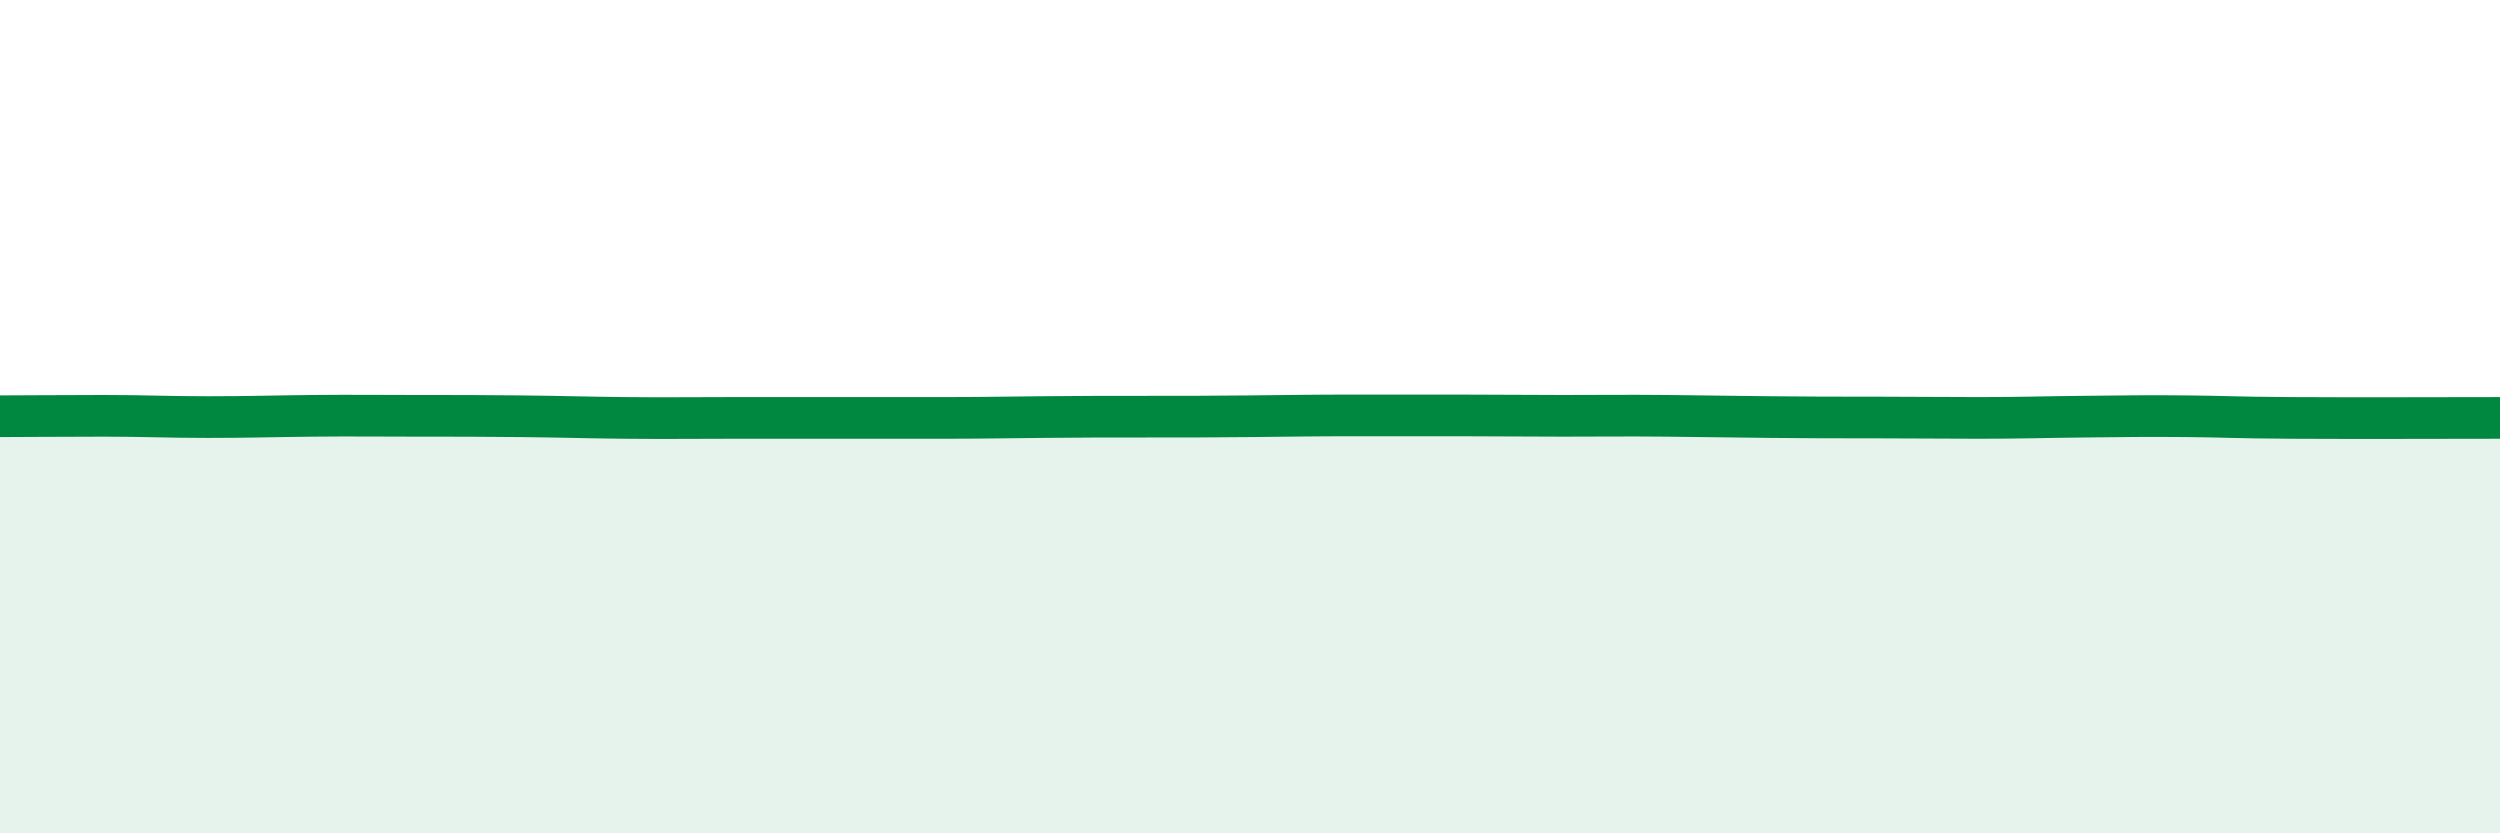
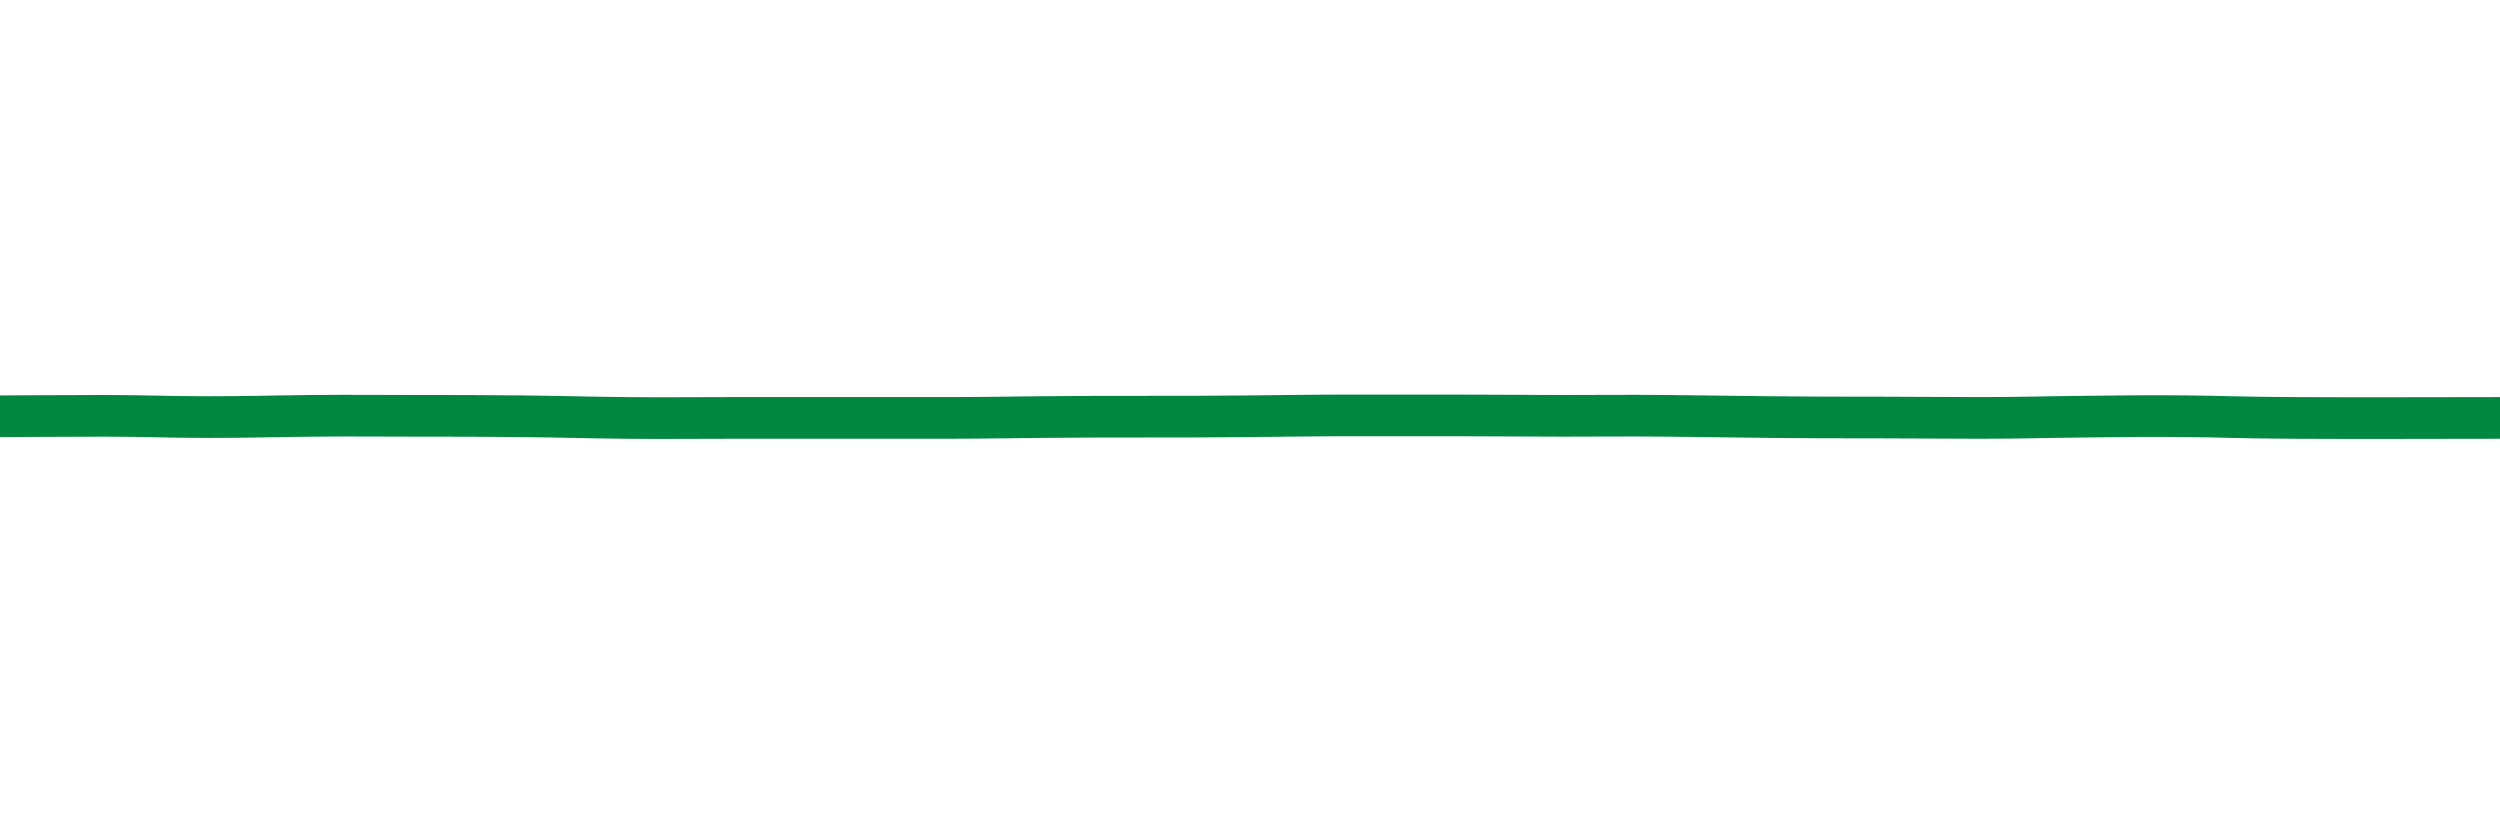
<svg xmlns="http://www.w3.org/2000/svg" width="60" height="20" viewBox="0 0 60 20">
-   <path d="M 0,9.99 C 0.5,9.99 1.5,9.98 2.5,9.98 C 3.5,9.98 4,10.01 5,10.01 C 6,10.01 6.5,9.99 7.5,9.98 C 8.5,9.97 9,9.98 10,9.98 C 11,9.98 11.5,9.98 12.5,9.99 C 13.5,10 14,10.02 15,10.03 C 16,10.04 16.5,10.03 17.5,10.03 C 18.5,10.03 19,10.03 20,10.03 C 21,10.03 21.5,10.03 22.5,10.03 C 23.5,10.03 24,10.02 25,10.01 C 26,10 26.5,10 27.5,10 C 28.5,10 29,10 30,9.99 C 31,9.98 31.5,9.97 32.5,9.97 C 33.5,9.97 34,9.97 35,9.97 C 36,9.97 36.5,9.98 37.5,9.98 C 38.5,9.98 39,9.97 40,9.98 C 41,9.99 41.5,10 42.5,10.01 C 43.5,10.02 44,10.02 45,10.02 C 46,10.02 46.5,10.03 47.5,10.03 C 48.5,10.03 49,10.01 50,10 C 51,9.99 51.5,9.98 52.5,9.99 C 53.5,10 53.5,10.02 55,10.03 C 56.5,10.04 59,10.03 60,10.03L60 20L0 20Z" fill="#008740" opacity="0.1" stroke-linecap="round" stroke-linejoin="round" />
  <path d="M 0,9.99 C 0.5,9.99 1.5,9.98 2.5,9.98 C 3.5,9.98 4,10.01 5,10.01 C 6,10.01 6.5,9.99 7.5,9.98 C 8.5,9.97 9,9.98 10,9.98 C 11,9.98 11.5,9.98 12.5,9.99 C 13.5,10 14,10.02 15,10.03 C 16,10.04 16.5,10.03 17.5,10.03 C 18.5,10.03 19,10.03 20,10.03 C 21,10.03 21.5,10.03 22.5,10.03 C 23.5,10.03 24,10.02 25,10.01 C 26,10 26.5,10 27.5,10 C 28.5,10 29,10 30,9.99 C 31,9.98 31.5,9.97 32.5,9.97 C 33.5,9.97 34,9.97 35,9.97 C 36,9.97 36.5,9.98 37.5,9.98 C 38.5,9.98 39,9.97 40,9.98 C 41,9.99 41.5,10 42.5,10.01 C 43.5,10.02 44,10.02 45,10.02 C 46,10.02 46.5,10.03 47.5,10.03 C 48.5,10.03 49,10.01 50,10 C 51,9.99 51.5,9.98 52.5,9.99 C 53.5,10 53.5,10.02 55,10.03 C 56.5,10.04 59,10.03 60,10.03" stroke="#008740" stroke-width="1" fill="none" stroke-linecap="round" stroke-linejoin="round" />
</svg>